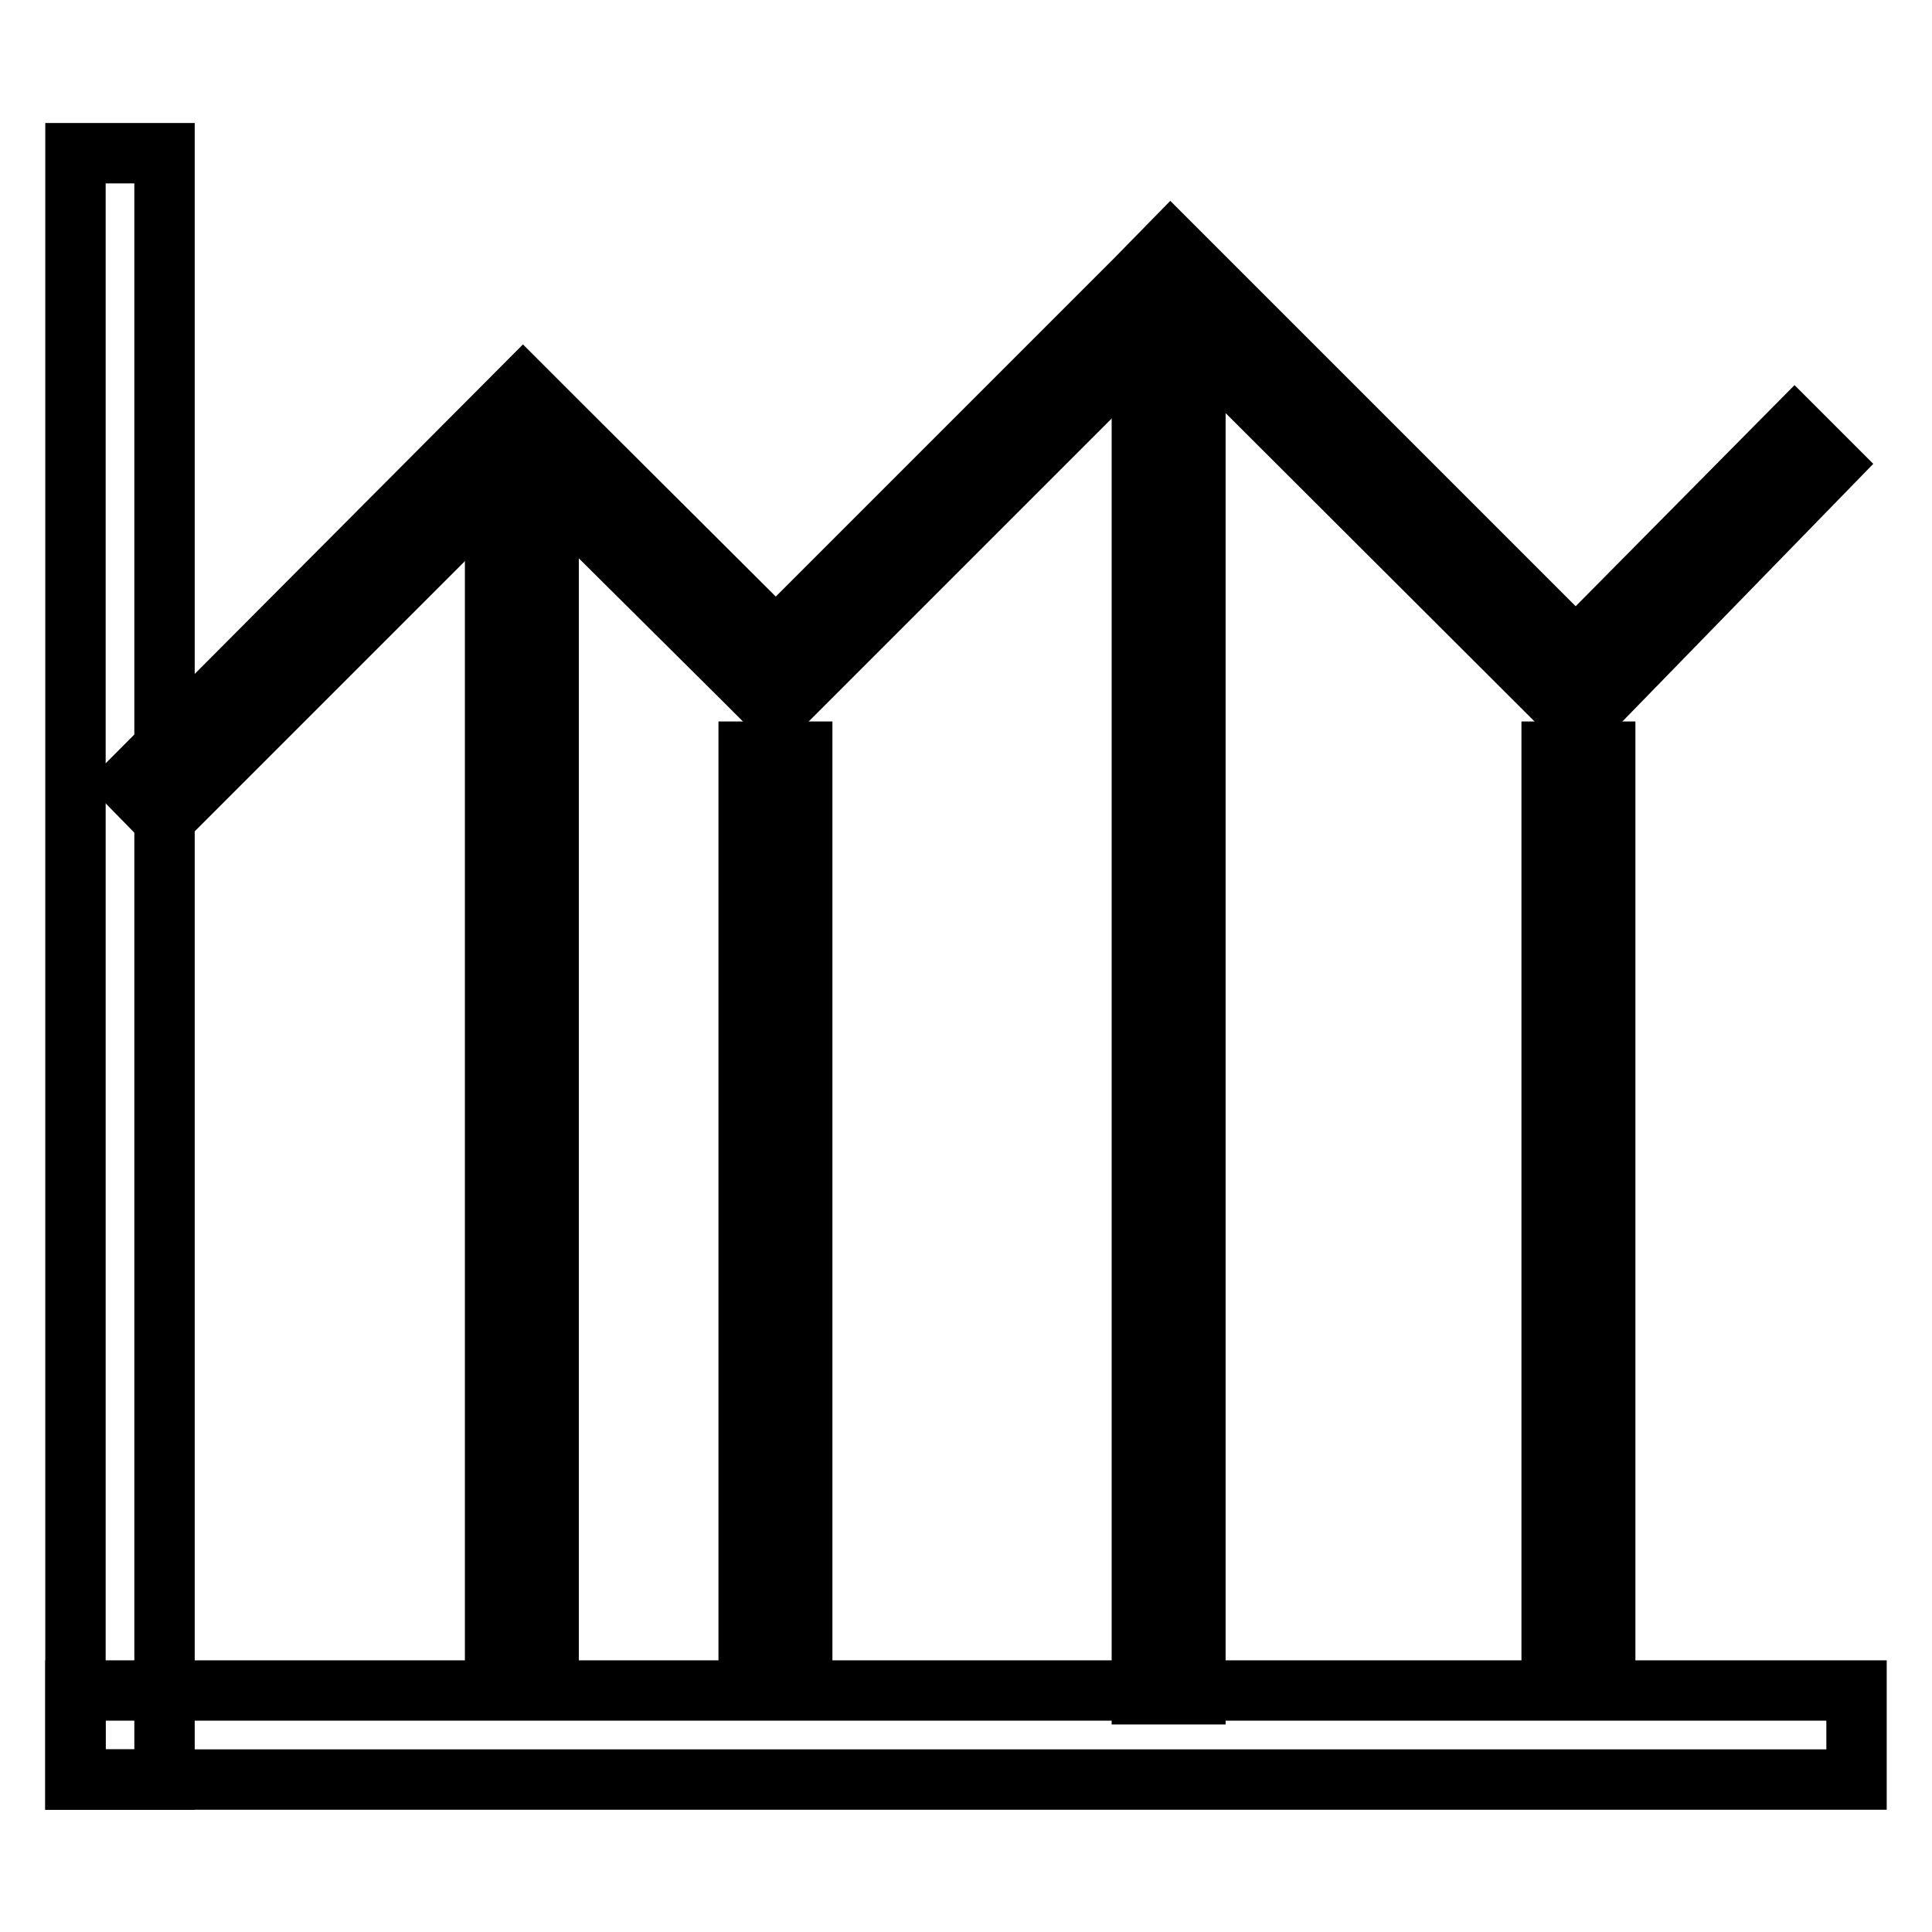
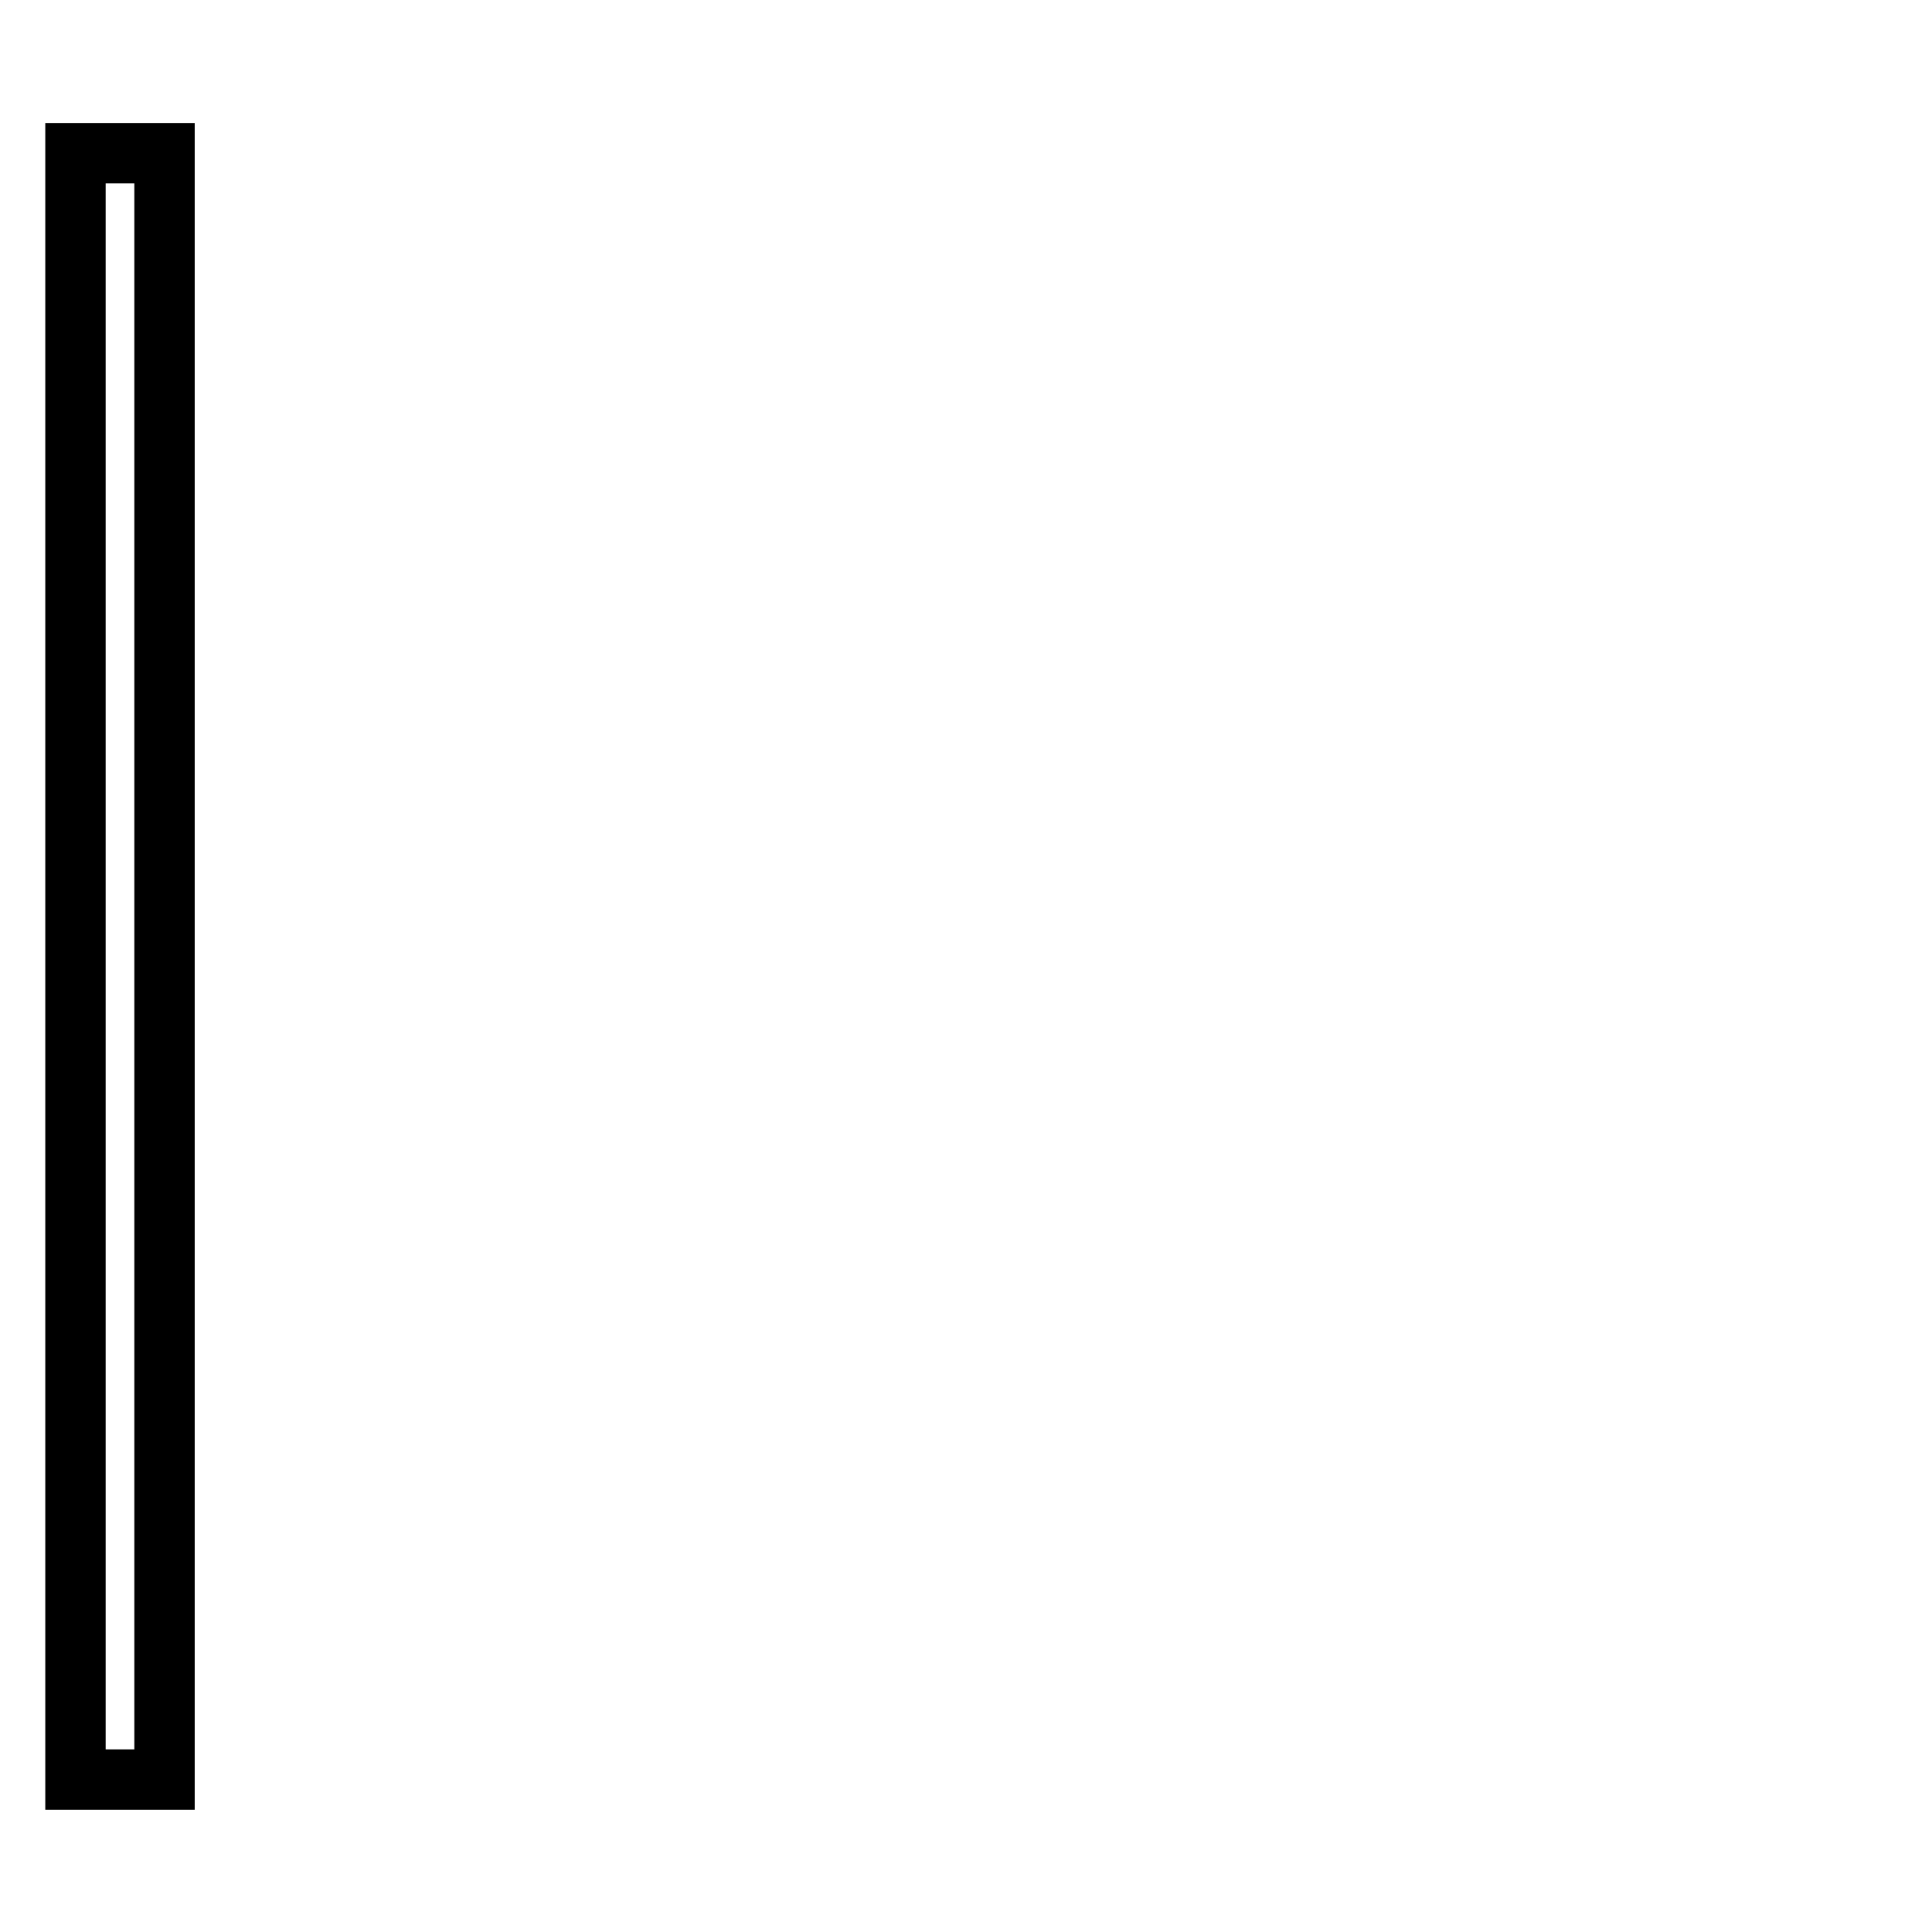
<svg xmlns="http://www.w3.org/2000/svg" version="1.1" x="0px" y="0px" viewBox="0 0 256 256" enable-background="new 0 0 256 256" xml:space="preserve">
  <g>
-     <path stroke-width="8" fill-opacity="0" stroke="#000000" d="M10,20.3h11.8v215.5H10V20.3z" />
-     <path stroke-width="8" fill-opacity="0" stroke="#000000" d="M246,224v11.8H10V224H246z M242.6,61.5l-4.8-4.8l-29,29.3l-53.7-53.7l-4.7,4.8l-47.6,47.6L74.1,56.1 l-4.8-4.8L17,103.8l4.7,4.8l47.6-47.6L98,89.5l4.8,4.8l52.4-52.4l54,53.9L242.6,61.5z" />
-     <path stroke-width="8" fill-opacity="0" stroke="#000000" d="M65.6,68.9h7.1v18.9h-7.1V68.9z M65.6,94.9h7.1v18.9h-7.1V94.9z M65.6,120.8h7.1v18.9h-7.1V120.8z  M65.6,146.7h7.1v18.9h-7.1V146.7z M65.6,172.6h7.1v18.9h-7.1V172.6z M65.6,198.6h7.1v18.9h-7.1V198.6z M151.3,50.1h7.1v18.9h-7.1 V50.1z M151.3,76h7.1v18.9h-7.1V76z M151.3,101.9h7.1v18.9h-7.1V101.9z M151.3,127.9h7.1v18.9h-7.1V127.9z M151.3,153.8h7.1v18.9 h-7.1V153.8z M151.3,179.7h7.1v18.9h-7.1V179.7z M151.3,205.6h7.1v18.9h-7.1V205.6z M99.2,99.6h7.1v18.9h-7.1V99.6z M99.2,125.5 h7.1v18.9h-7.1V125.5z M99.2,151.4h7.1v18.9h-7.1V151.4z M99.2,177.3h7.1v18.9h-7.1V177.3z M99.2,203.3h7.1v18.9h-7.1V203.3z  M205.6,99.6h7.1v18.9h-7.1V99.6z M205.6,125.5h7.1v18.9h-7.1V125.5z M205.6,151.4h7.1v18.9h-7.1V151.4z M205.6,177.3h7.1v18.9 h-7.1V177.3z M205.6,203.3h7.1v18.9h-7.1V203.3z" />
+     <path stroke-width="8" fill-opacity="0" stroke="#000000" d="M10,20.3h11.8v215.5H10z" />
  </g>
</svg>